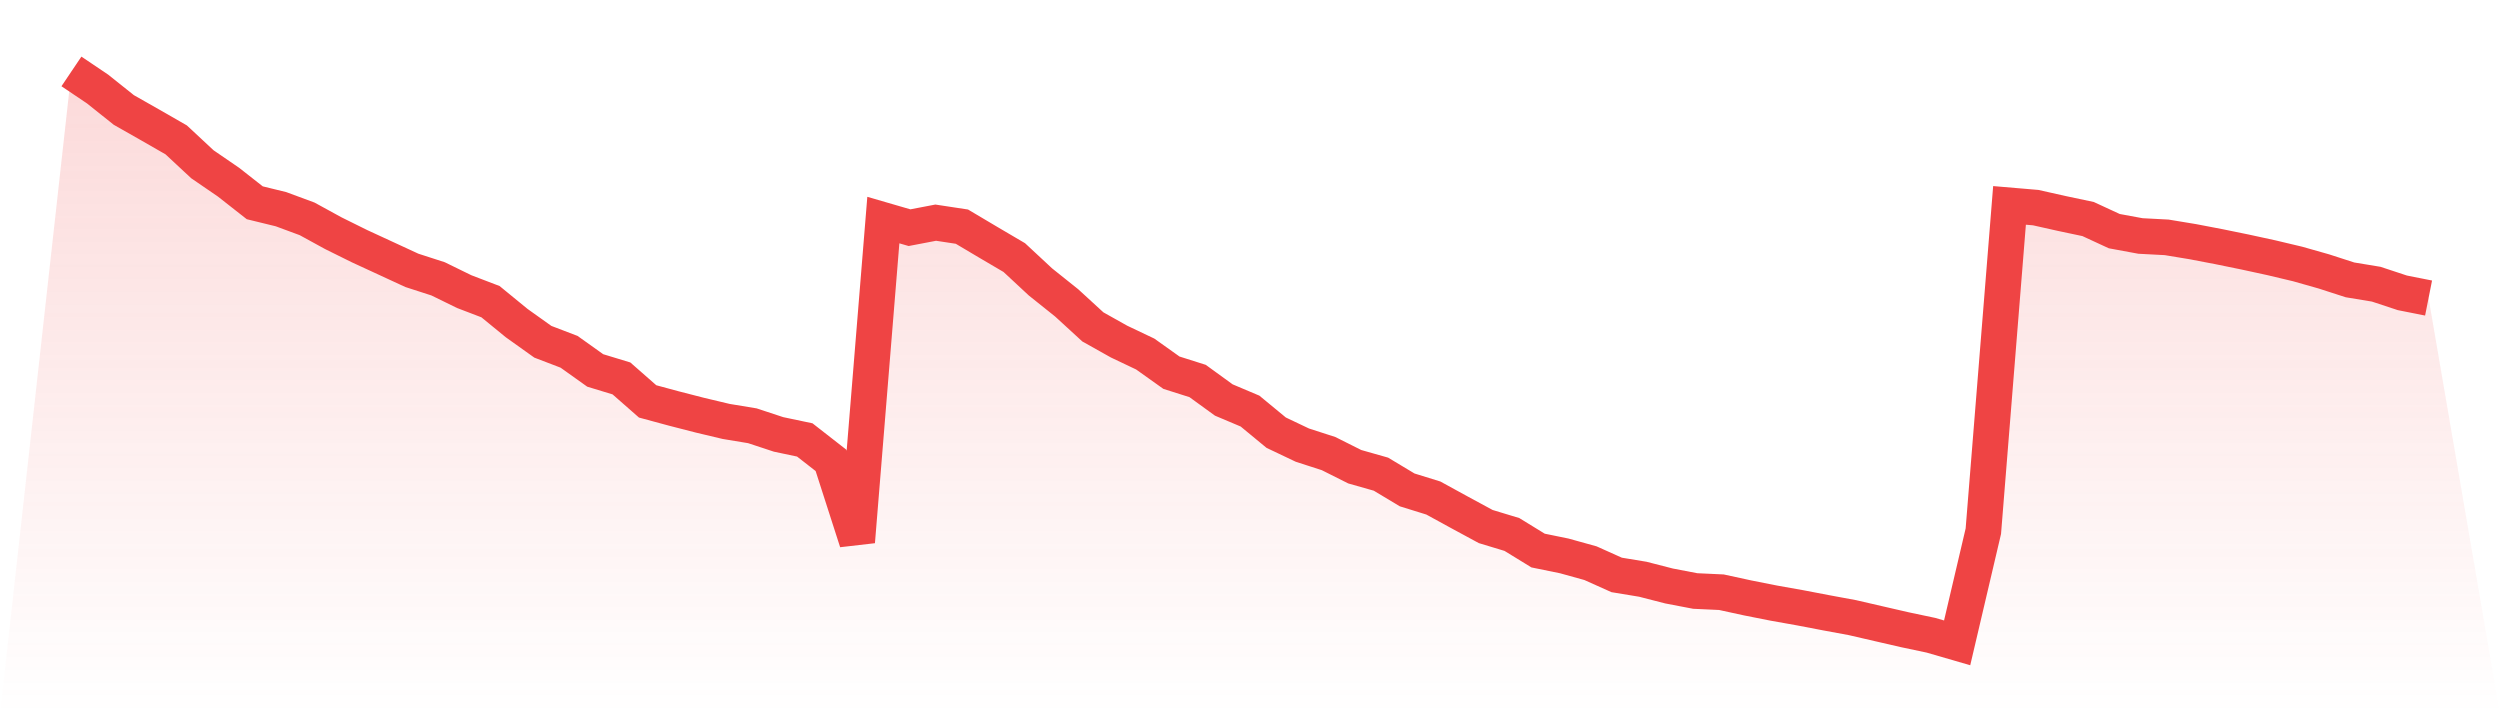
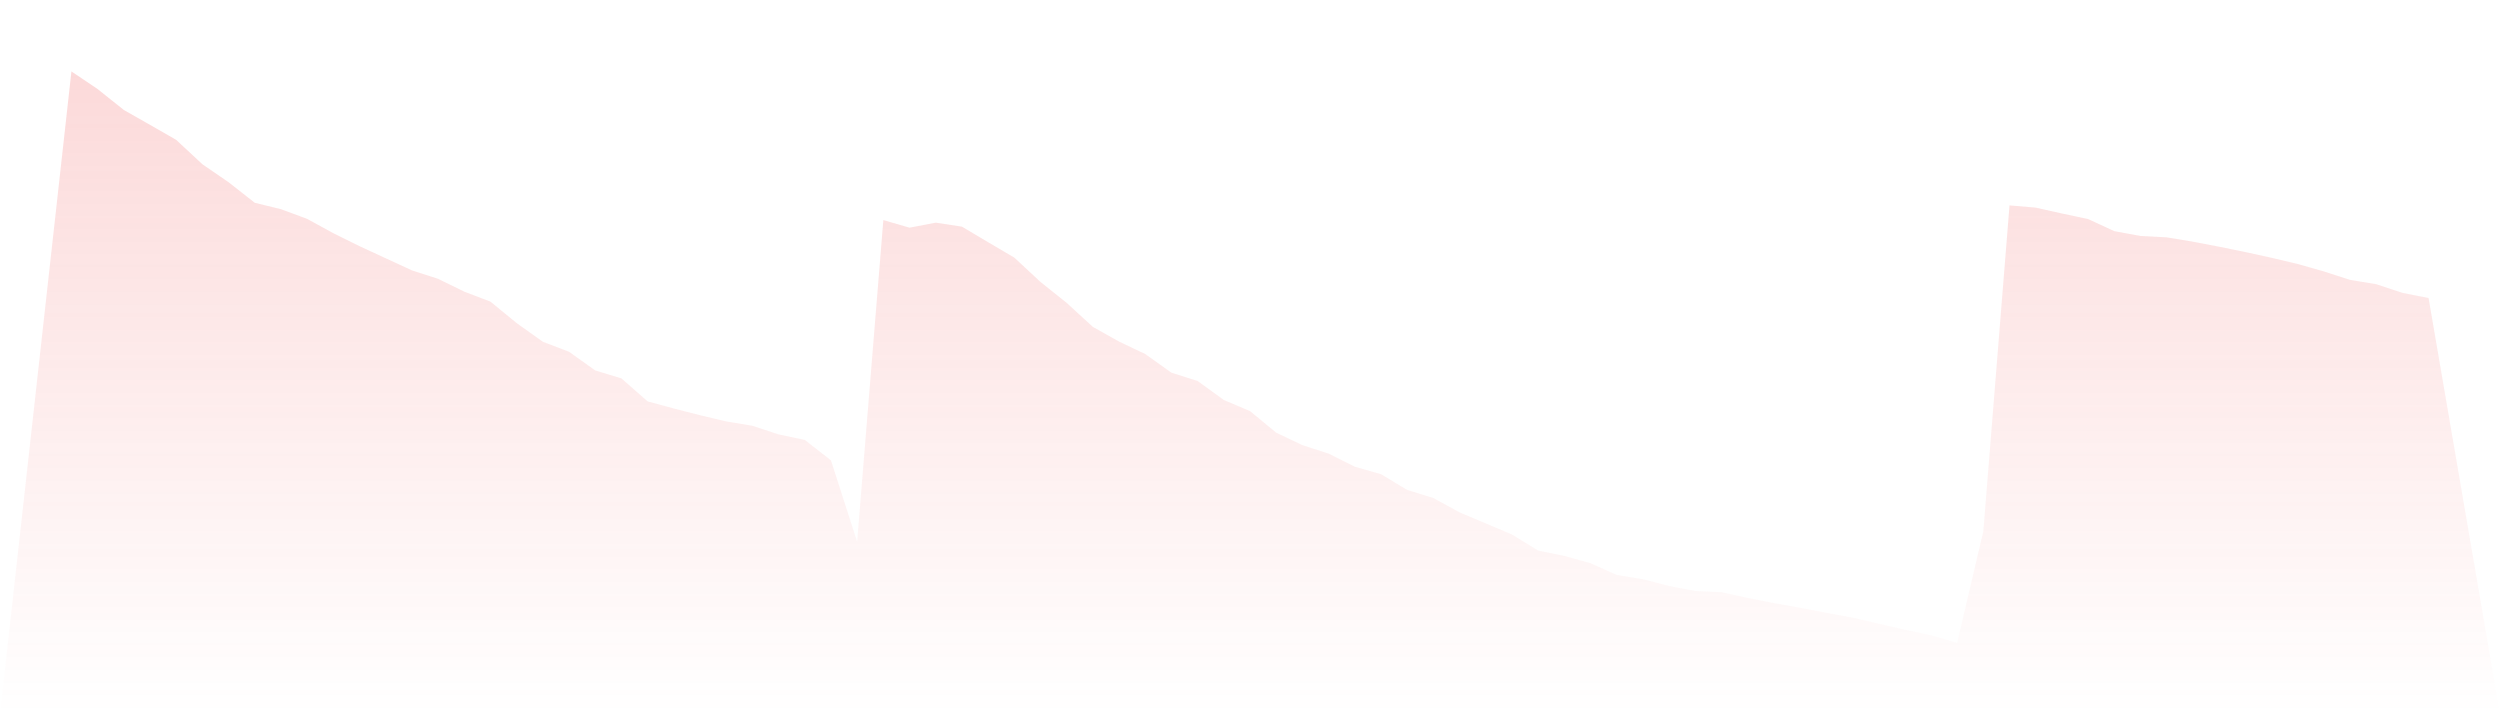
<svg xmlns="http://www.w3.org/2000/svg" viewBox="0 0 140 40">
  <defs>
    <linearGradient id="gradient" x1="0" x2="0" y1="0" y2="1">
      <stop offset="0%" stop-color="#ef4444" stop-opacity="0.2" />
      <stop offset="100%" stop-color="#ef4444" stop-opacity="0" />
    </linearGradient>
  </defs>
-   <path d="M4,4 L4,4 L5.467,4.987 L6.933,6.158 L8.4,6.991 L9.867,7.833 L11.333,9.198 L12.8,10.204 L14.267,11.356 L15.733,11.714 L17.2,12.257 L18.667,13.06 L20.133,13.786 L21.6,14.463 L23.067,15.141 L24.533,15.615 L26,16.332 L27.467,16.893 L28.933,18.093 L30.4,19.139 L31.867,19.7 L33.333,20.745 L34.8,21.191 L36.267,22.478 L37.733,22.875 L39.2,23.252 L40.667,23.601 L42.133,23.843 L43.6,24.327 L45.067,24.636 L46.533,25.779 L48,30.338 L49.467,12.324 L50.933,12.75 L52.4,12.469 L53.867,12.692 L55.333,13.563 L56.8,14.425 L58.267,15.789 L59.733,16.961 L61.2,18.306 L62.667,19.129 L64.133,19.826 L65.6,20.871 L67.067,21.336 L68.533,22.4 L70,23.02 L71.467,24.23 L72.933,24.927 L74.4,25.401 L75.867,26.137 L77.333,26.553 L78.8,27.434 L80.267,27.889 L81.733,28.692 L83.2,29.486 L84.667,29.931 L86.133,30.831 L87.6,31.131 L89.067,31.538 L90.533,32.196 L92,32.438 L93.467,32.815 L94.933,33.096 L96.4,33.164 L97.867,33.483 L99.333,33.774 L100.8,34.035 L102.267,34.316 L103.733,34.587 L105.2,34.926 L106.667,35.264 L108.133,35.574 L109.6,36 L111.067,29.747 L112.533,11.502 L114,11.627 L115.467,11.956 L116.933,12.266 L118.4,12.944 L119.867,13.215 L121.333,13.292 L122.8,13.534 L124.267,13.815 L125.733,14.115 L127.2,14.434 L128.667,14.783 L130.133,15.199 L131.6,15.673 L133.067,15.915 L134.533,16.399 L136,16.69 L140,40 L0,40 z" fill="url(#gradient)" />
-   <path d="M4,4 L4,4 L5.467,4.987 L6.933,6.158 L8.4,6.991 L9.867,7.833 L11.333,9.198 L12.8,10.204 L14.267,11.356 L15.733,11.714 L17.2,12.257 L18.667,13.06 L20.133,13.786 L21.6,14.463 L23.067,15.141 L24.533,15.615 L26,16.332 L27.467,16.893 L28.933,18.093 L30.4,19.139 L31.867,19.7 L33.333,20.745 L34.8,21.191 L36.267,22.478 L37.733,22.875 L39.2,23.252 L40.667,23.601 L42.133,23.843 L43.6,24.327 L45.067,24.636 L46.533,25.779 L48,30.338 L49.467,12.324 L50.933,12.75 L52.4,12.469 L53.867,12.692 L55.333,13.563 L56.8,14.425 L58.267,15.789 L59.733,16.961 L61.2,18.306 L62.667,19.129 L64.133,19.826 L65.6,20.871 L67.067,21.336 L68.533,22.4 L70,23.02 L71.467,24.23 L72.933,24.927 L74.4,25.401 L75.867,26.137 L77.333,26.553 L78.8,27.434 L80.267,27.889 L81.733,28.692 L83.2,29.486 L84.667,29.931 L86.133,30.831 L87.6,31.131 L89.067,31.538 L90.533,32.196 L92,32.438 L93.467,32.815 L94.933,33.096 L96.4,33.164 L97.867,33.483 L99.333,33.774 L100.8,34.035 L102.267,34.316 L103.733,34.587 L105.2,34.926 L106.667,35.264 L108.133,35.574 L109.6,36 L111.067,29.747 L112.533,11.502 L114,11.627 L115.467,11.956 L116.933,12.266 L118.4,12.944 L119.867,13.215 L121.333,13.292 L122.8,13.534 L124.267,13.815 L125.733,14.115 L127.2,14.434 L128.667,14.783 L130.133,15.199 L131.6,15.673 L133.067,15.915 L134.533,16.399 L136,16.69" fill="none" stroke="#ef4444" stroke-width="2" />
+   <path d="M4,4 L4,4 L5.467,4.987 L6.933,6.158 L8.4,6.991 L9.867,7.833 L11.333,9.198 L12.8,10.204 L14.267,11.356 L15.733,11.714 L17.2,12.257 L18.667,13.06 L20.133,13.786 L21.6,14.463 L23.067,15.141 L24.533,15.615 L26,16.332 L27.467,16.893 L28.933,18.093 L30.4,19.139 L31.867,19.7 L33.333,20.745 L34.8,21.191 L36.267,22.478 L37.733,22.875 L39.2,23.252 L40.667,23.601 L42.133,23.843 L43.6,24.327 L45.067,24.636 L46.533,25.779 L48,30.338 L49.467,12.324 L50.933,12.75 L52.4,12.469 L53.867,12.692 L55.333,13.563 L56.8,14.425 L58.267,15.789 L59.733,16.961 L61.2,18.306 L62.667,19.129 L64.133,19.826 L65.6,20.871 L67.067,21.336 L68.533,22.4 L70,23.02 L71.467,24.23 L72.933,24.927 L74.4,25.401 L75.867,26.137 L77.333,26.553 L78.8,27.434 L80.267,27.889 L81.733,28.692 L84.667,29.931 L86.133,30.831 L87.6,31.131 L89.067,31.538 L90.533,32.196 L92,32.438 L93.467,32.815 L94.933,33.096 L96.4,33.164 L97.867,33.483 L99.333,33.774 L100.8,34.035 L102.267,34.316 L103.733,34.587 L105.2,34.926 L106.667,35.264 L108.133,35.574 L109.6,36 L111.067,29.747 L112.533,11.502 L114,11.627 L115.467,11.956 L116.933,12.266 L118.4,12.944 L119.867,13.215 L121.333,13.292 L122.8,13.534 L124.267,13.815 L125.733,14.115 L127.2,14.434 L128.667,14.783 L130.133,15.199 L131.6,15.673 L133.067,15.915 L134.533,16.399 L136,16.69 L140,40 L0,40 z" fill="url(#gradient)" />
</svg>